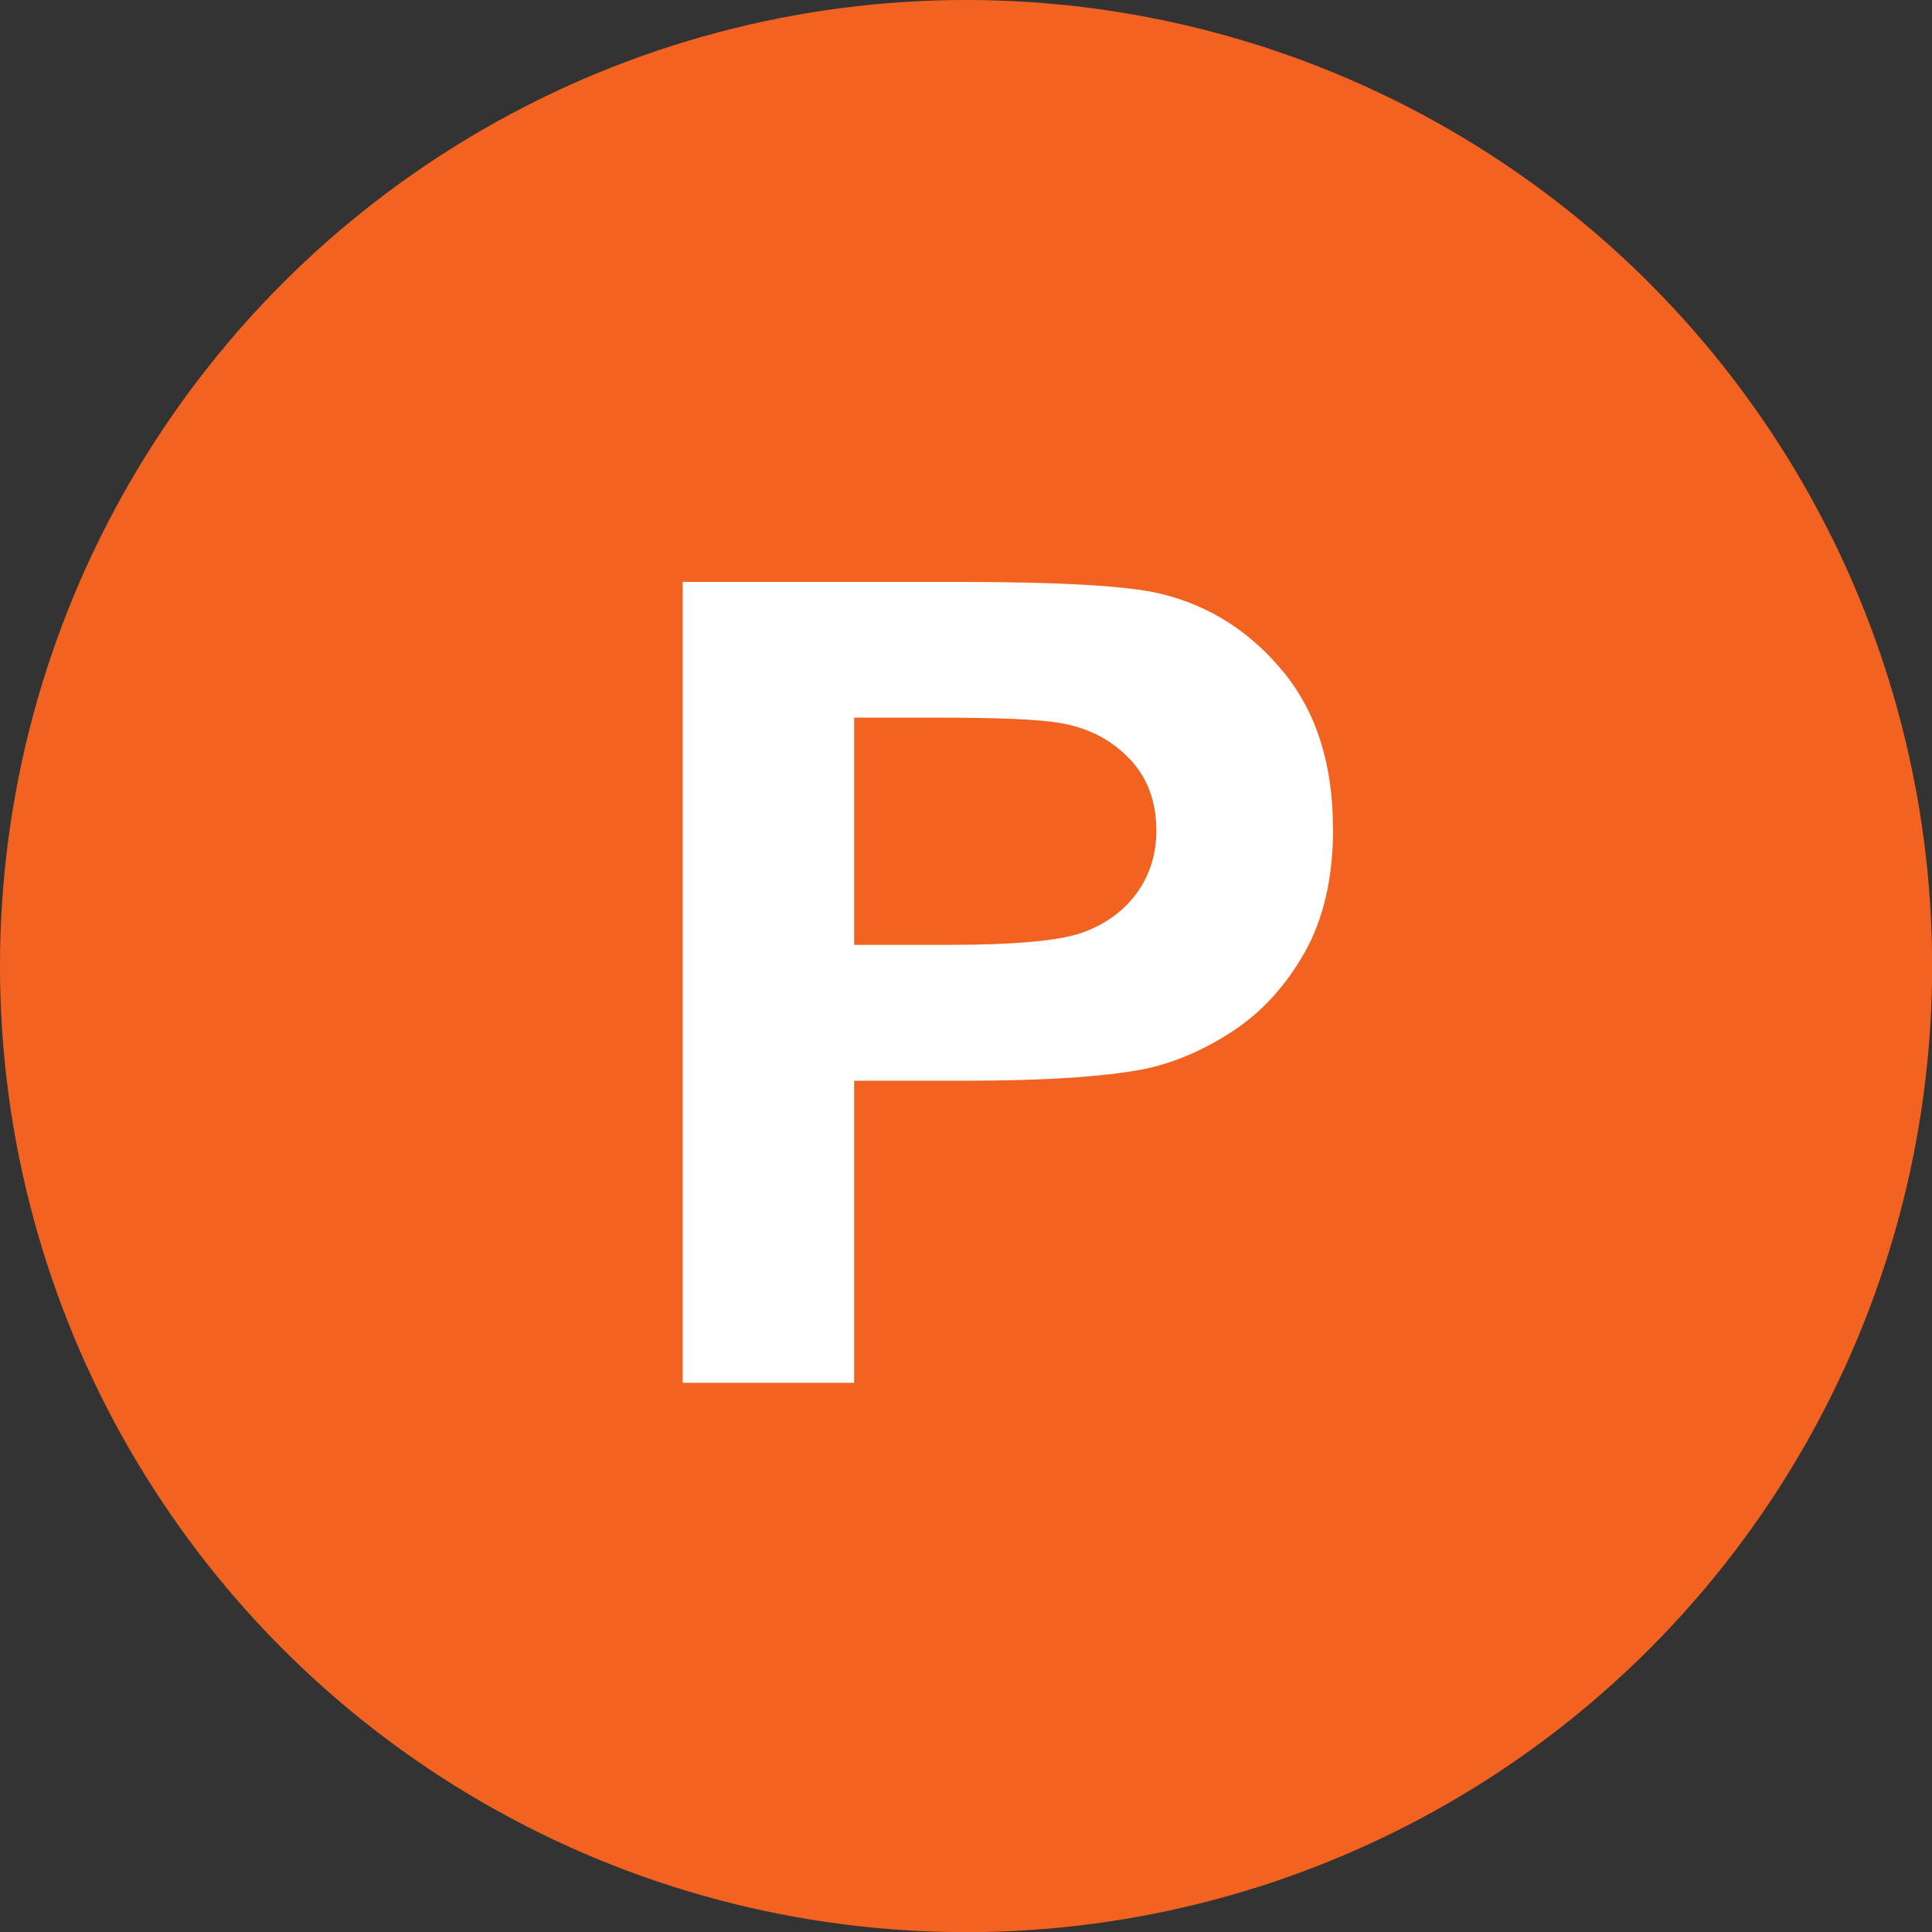
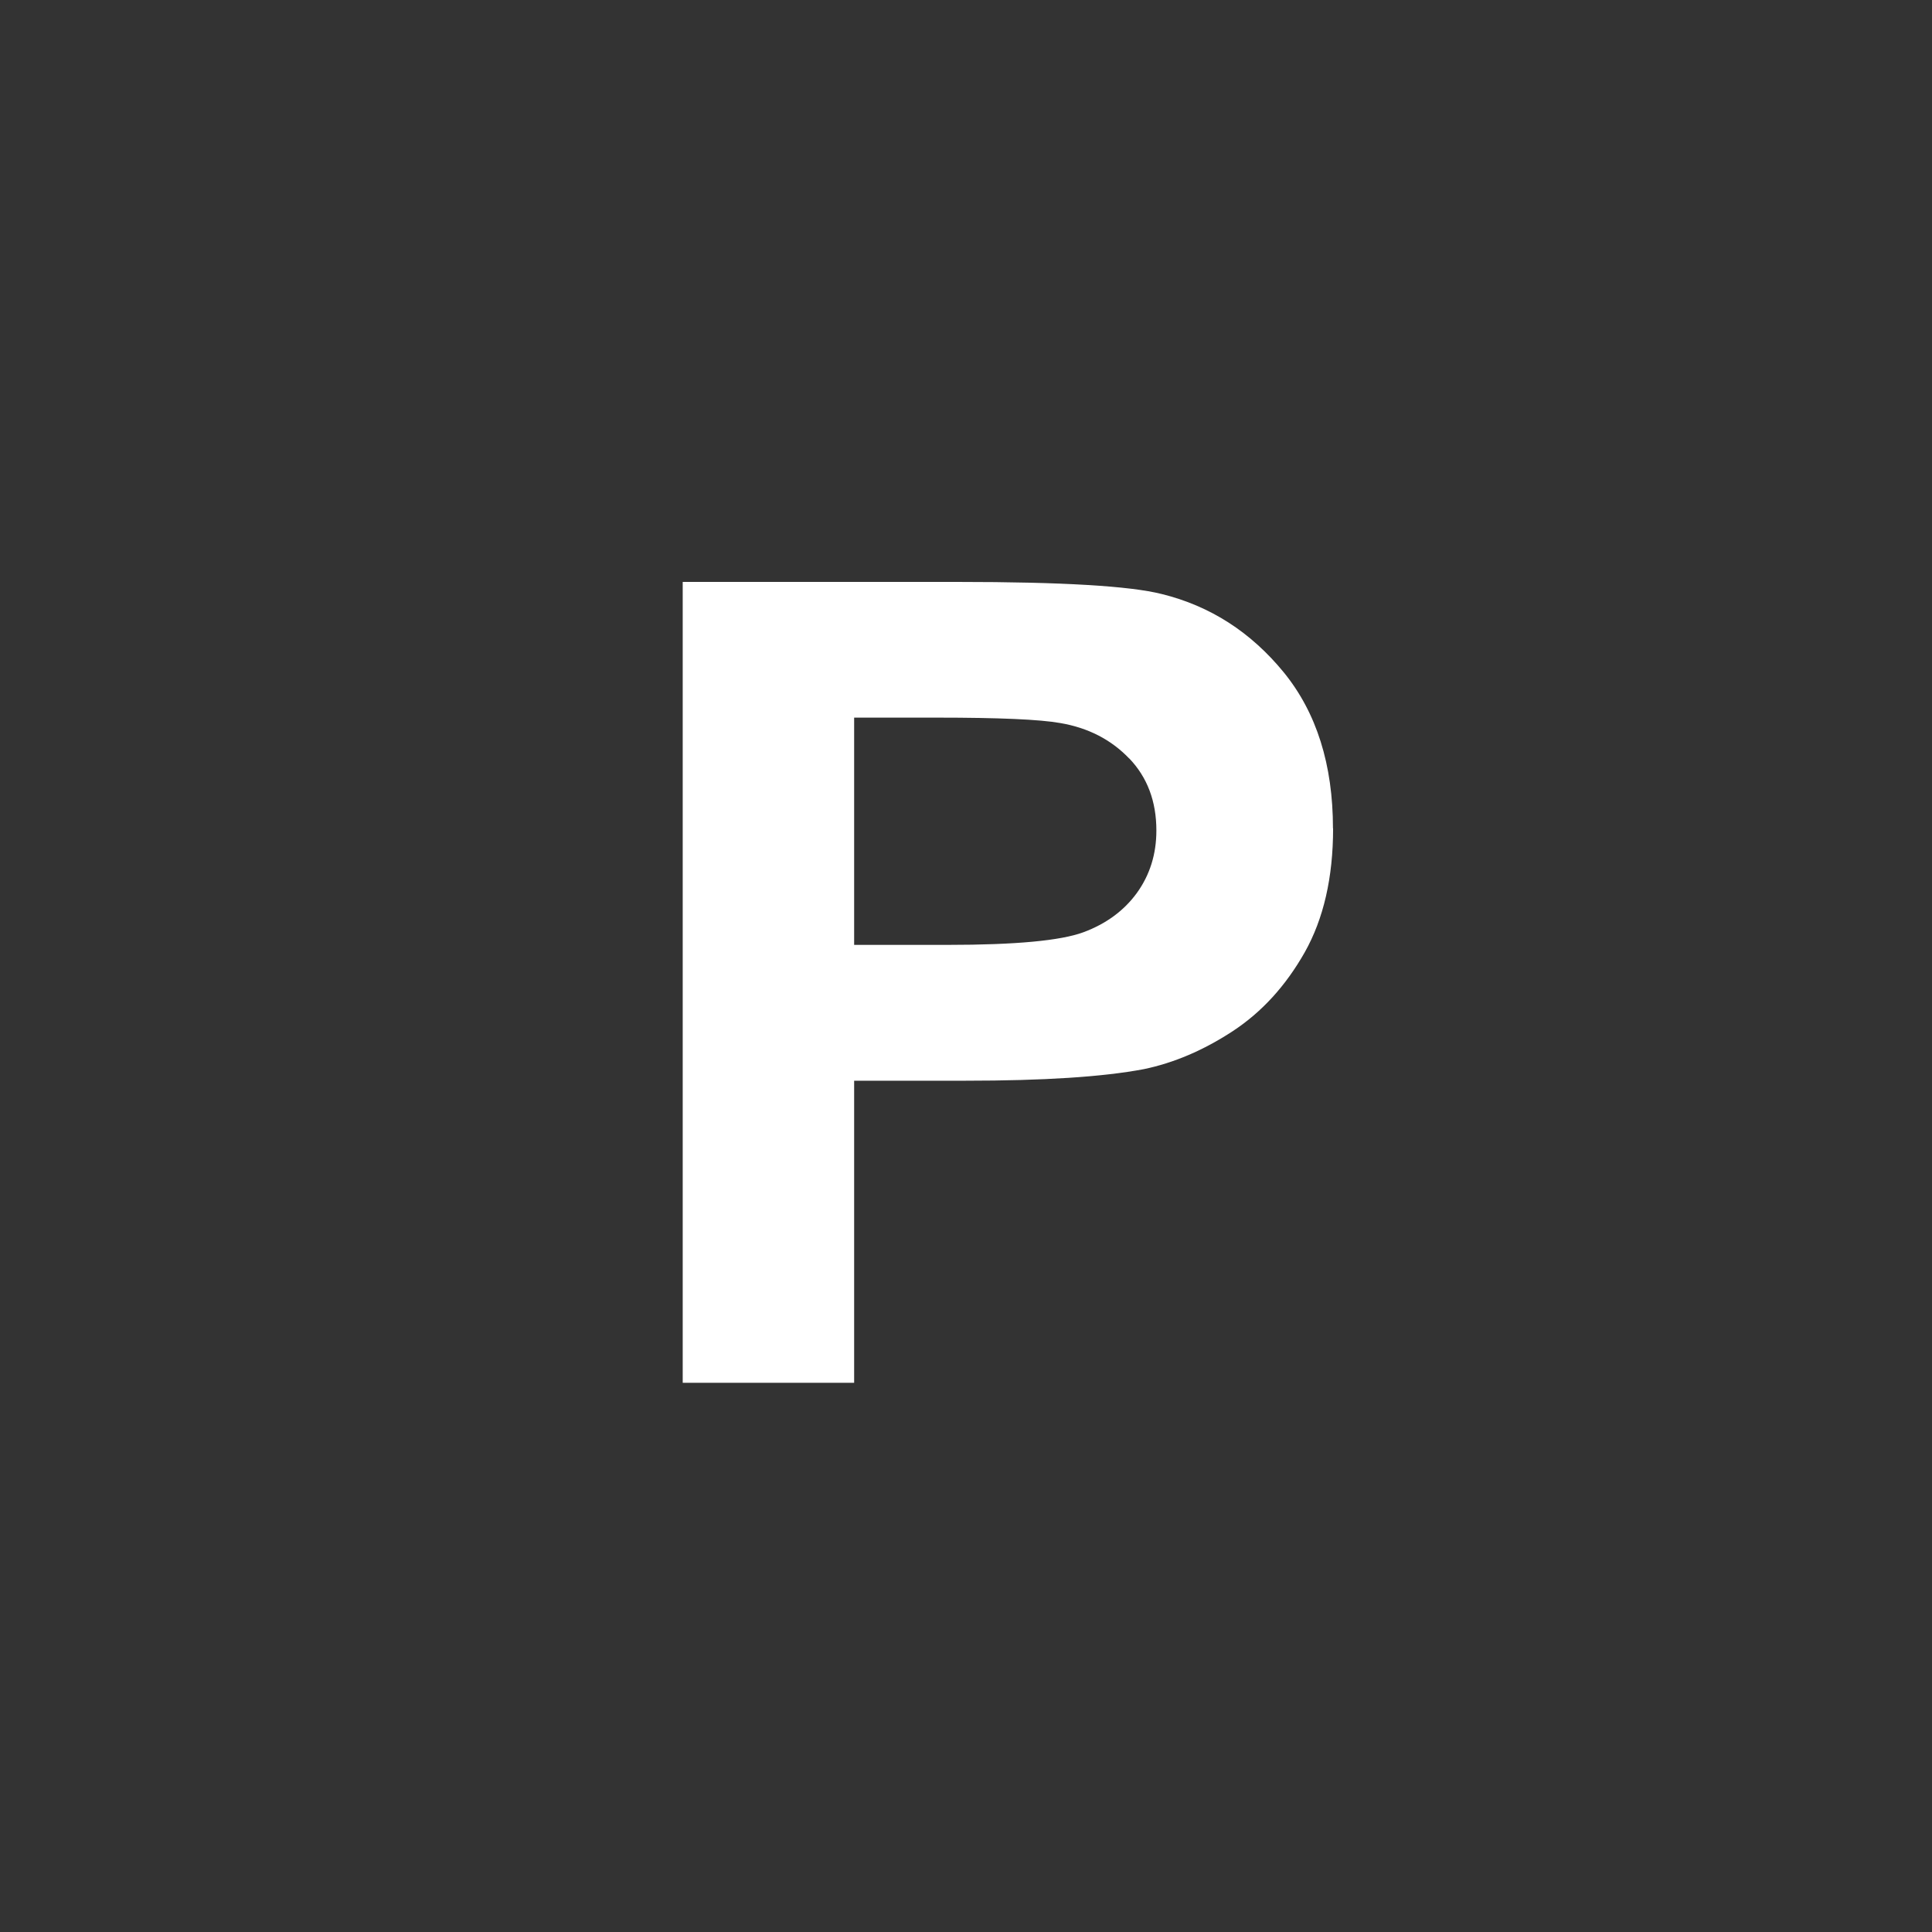
<svg xmlns="http://www.w3.org/2000/svg" id="Layer_2" data-name="Layer 2" viewBox="0 0 142.23 142.23">
  <rect x="0" y="0" width="142.23" height="142.23" fill="#333333" stroke="none" />
  <defs>
    <style>
      .cls-1 {
        fill: #fff;
      }

      .cls-2 {
        fill: #f26322;
      }
    </style>
  </defs>
  <g id="Homepage_Mockup" data-name="Homepage Mockup">
-     <circle class="cls-2" cx="71.12" cy="71.12" r="71.12" />
    <g id="Parking">
      <path class="cls-1" d="M98.13,60.98c0-4.69-1.21-8.52-3.62-11.48-2.42-2.96-5.41-4.89-8.99-5.77-2.33-.59-7.33-.89-15.01-.89h-20.25v58.96h12.62v-22.24h8.23c5.71,0,10.08-.28,13.09-.85,2.22-.46,4.4-1.39,6.54-2.79,2.15-1.41,3.91-3.34,5.31-5.81,1.39-2.47,2.09-5.51,2.09-9.13M83.13,55.83c1.33,1.39,2,3.16,2,5.31,0,1.74-.48,3.27-1.43,4.59-.95,1.31-2.27,2.28-3.94,2.9-1.68.62-5,.93-9.97.93h-6.91v-16.73h6.1c4.55,0,7.57.13,9.08.4,2.05.35,3.74,1.22,5.07,2.61" />
    </g>
  </g>
</svg>